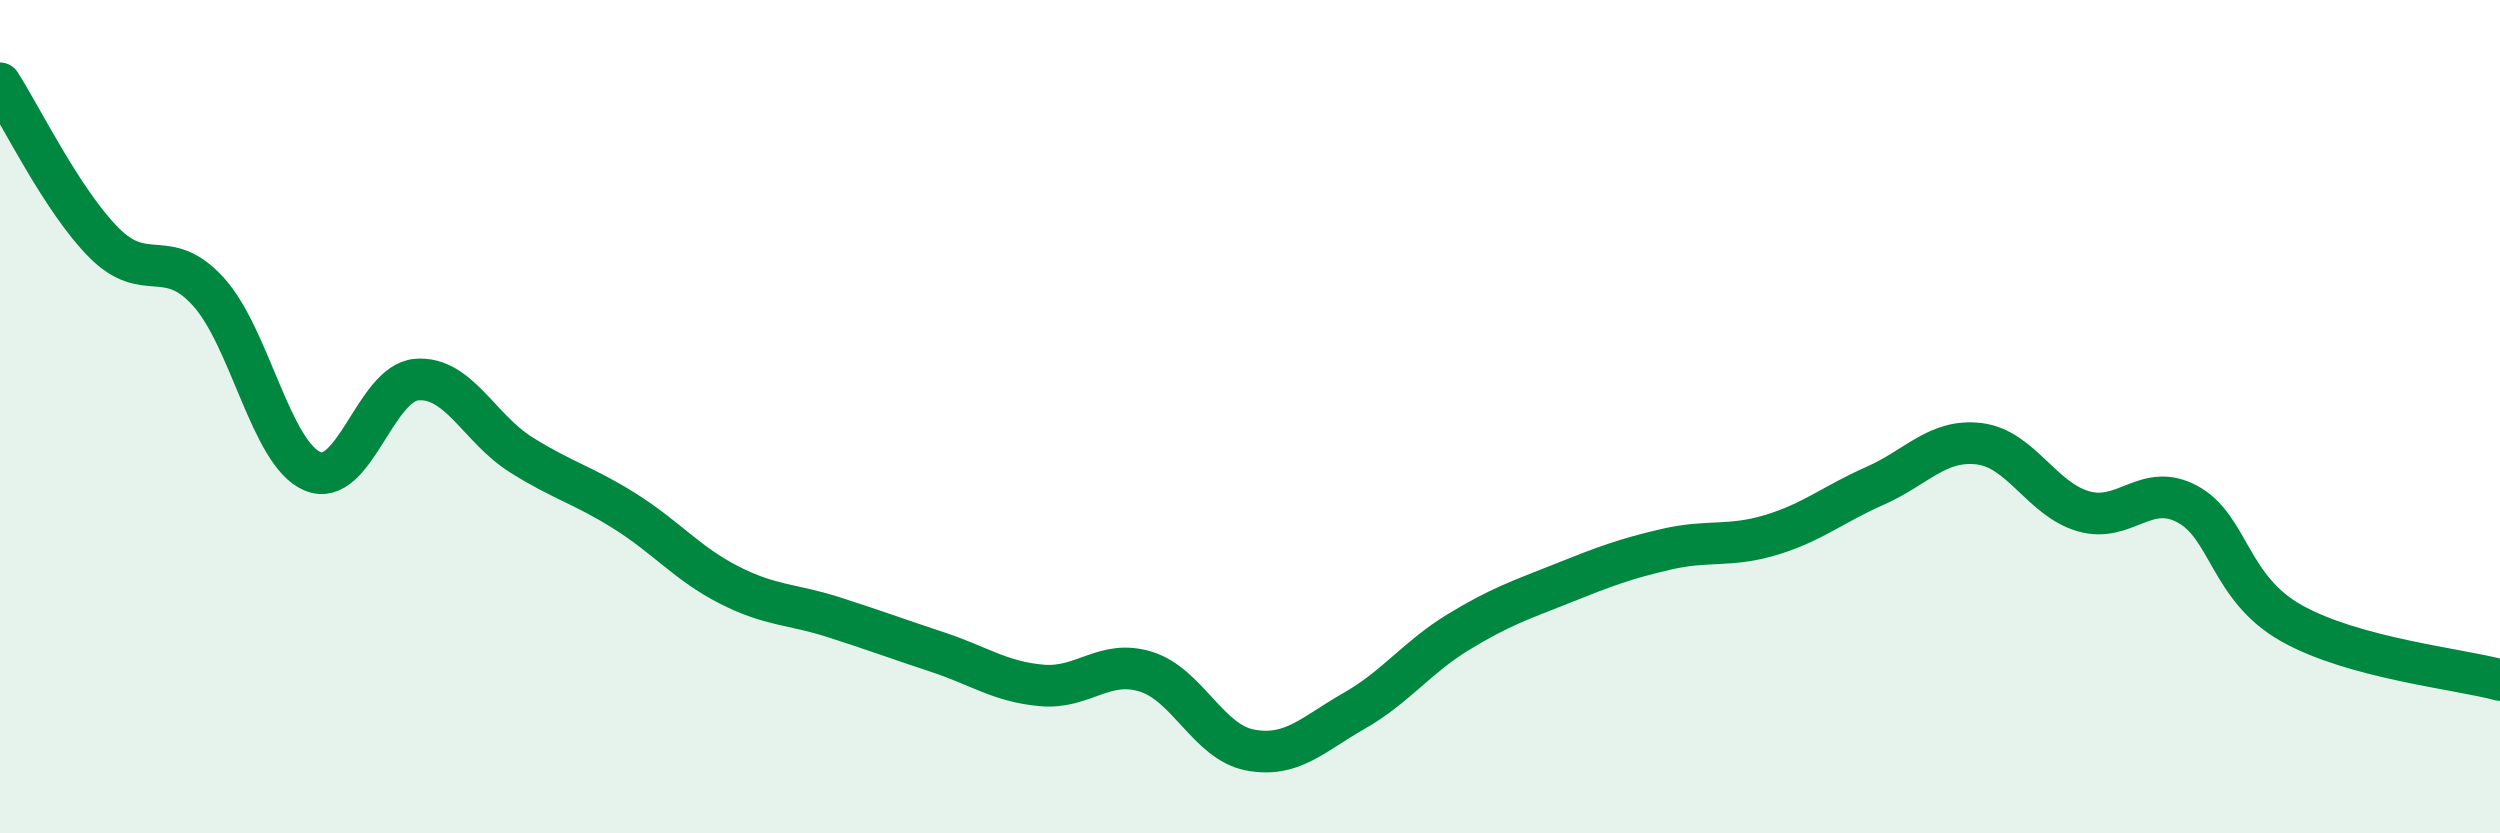
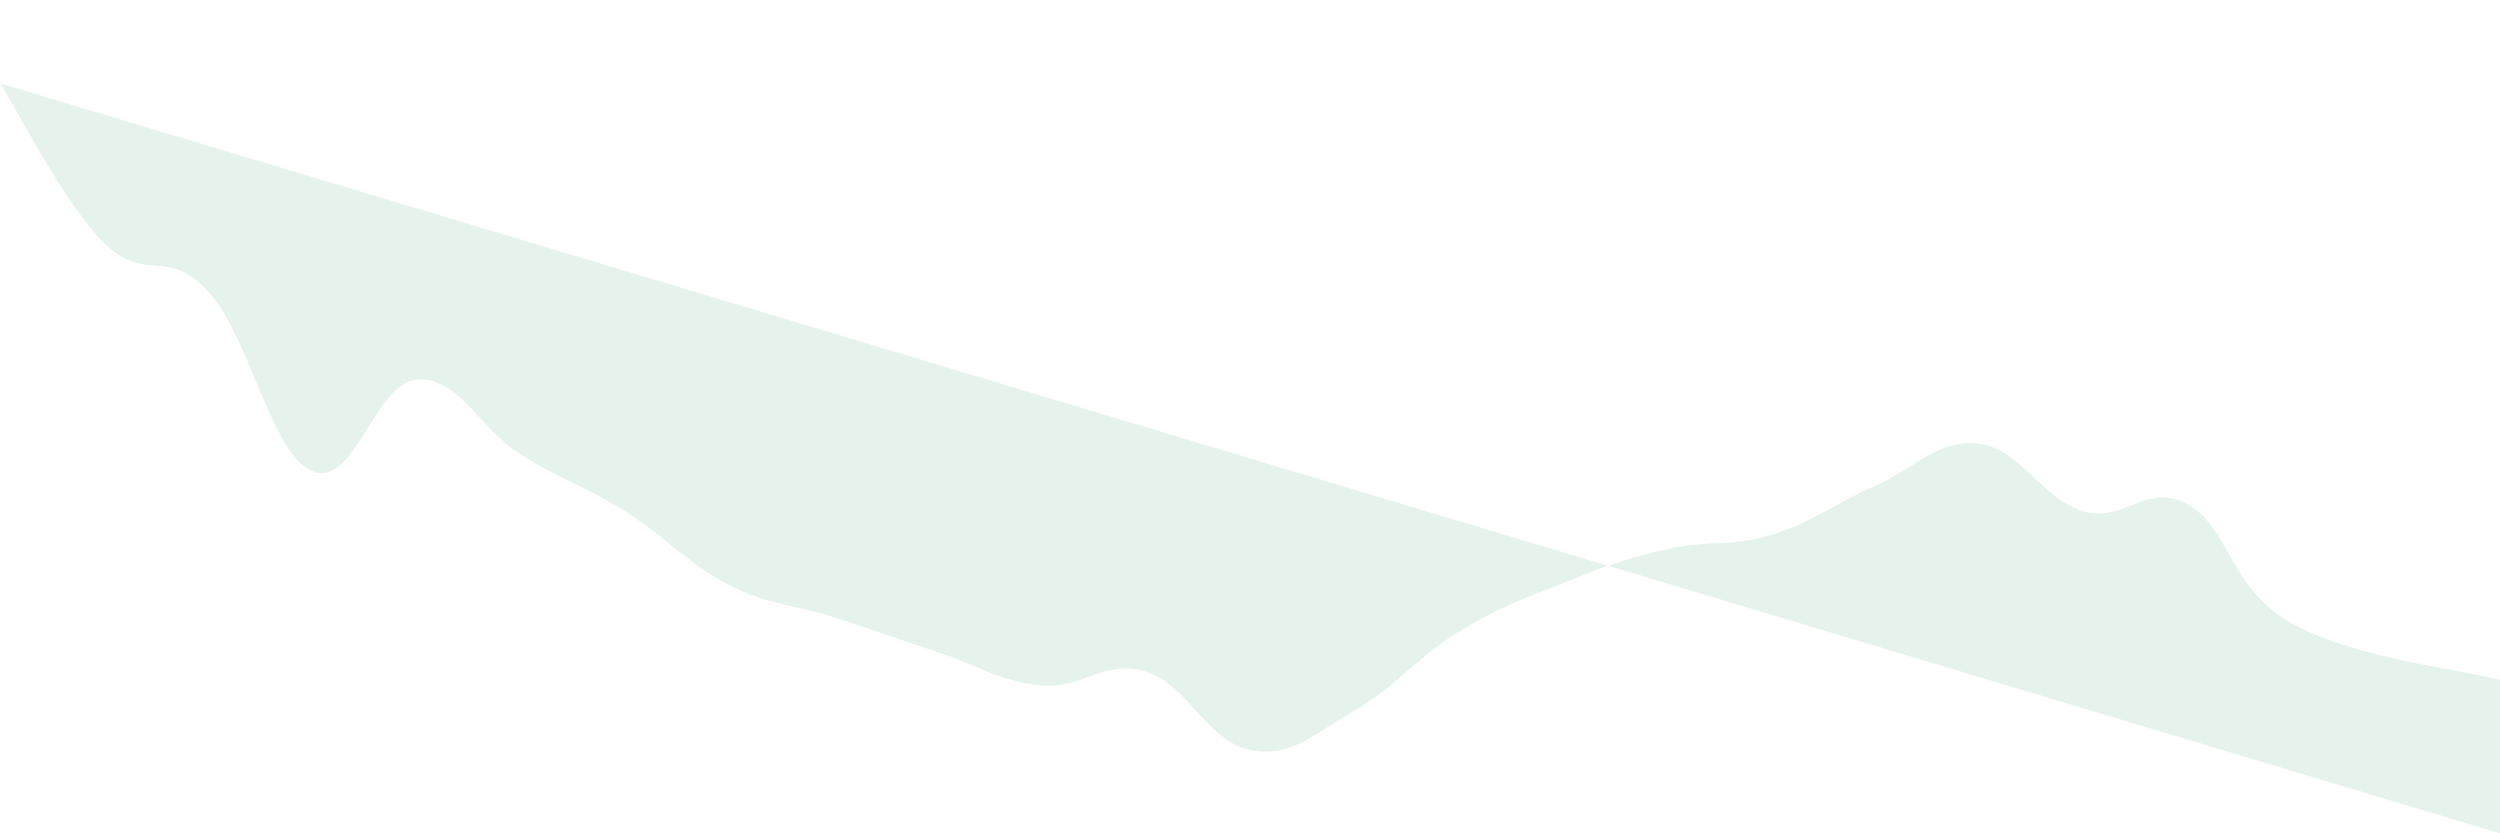
<svg xmlns="http://www.w3.org/2000/svg" width="60" height="20" viewBox="0 0 60 20">
-   <path d="M 0,2 C 0.5,2.77 1.5,4.83 2.5,5.83 C 3.5,6.83 4,5.9 5,7 C 6,8.1 6.5,10.89 7.5,11.31 C 8.5,11.73 9,9.19 10,9.11 C 11,9.03 11.5,10.28 12.5,10.91 C 13.5,11.54 14,11.64 15,12.27 C 16,12.9 16.5,13.53 17.5,14.04 C 18.5,14.55 19,14.49 20,14.81 C 21,15.13 21.5,15.32 22.5,15.65 C 23.5,15.98 24,16.36 25,16.45 C 26,16.54 26.5,15.81 27.5,16.12 C 28.5,16.43 29,17.81 30,18 C 31,18.19 31.5,17.63 32.5,17.06 C 33.5,16.49 34,15.78 35,15.17 C 36,14.56 36.5,14.4 37.5,14 C 38.5,13.6 39,13.41 40,13.18 C 41,12.95 41.5,13.14 42.5,12.84 C 43.5,12.54 44,12.1 45,11.66 C 46,11.22 46.5,10.53 47.5,10.65 C 48.5,10.77 49,11.98 50,12.27 C 51,12.56 51.5,11.56 52.5,12.1 C 53.5,12.64 53.5,14.12 55,14.96 C 56.5,15.8 59,16.05 60,16.32L60 20L0 20Z" fill="#008740" opacity="0.1" stroke-linecap="round" stroke-linejoin="round" />
-   <path d="M 0,2 C 0.5,2.77 1.5,4.83 2.5,5.83 C 3.5,6.83 4,5.9 5,7 C 6,8.1 6.5,10.89 7.5,11.31 C 8.5,11.73 9,9.19 10,9.11 C 11,9.03 11.5,10.28 12.5,10.91 C 13.5,11.54 14,11.64 15,12.27 C 16,12.9 16.5,13.53 17.5,14.04 C 18.5,14.55 19,14.49 20,14.81 C 21,15.13 21.5,15.32 22.5,15.65 C 23.5,15.98 24,16.36 25,16.45 C 26,16.54 26.5,15.81 27.5,16.12 C 28.5,16.43 29,17.81 30,18 C 31,18.19 31.5,17.63 32.5,17.06 C 33.5,16.49 34,15.78 35,15.17 C 36,14.56 36.5,14.4 37.5,14 C 38.5,13.6 39,13.41 40,13.18 C 41,12.95 41.5,13.14 42.5,12.84 C 43.5,12.54 44,12.1 45,11.66 C 46,11.22 46.5,10.53 47.5,10.65 C 48.5,10.77 49,11.98 50,12.27 C 51,12.56 51.5,11.56 52.5,12.1 C 53.5,12.64 53.5,14.12 55,14.96 C 56.5,15.8 59,16.05 60,16.32" stroke="#008740" stroke-width="1" fill="none" stroke-linecap="round" stroke-linejoin="round" />
+   <path d="M 0,2 C 0.5,2.77 1.5,4.83 2.5,5.83 C 3.5,6.83 4,5.9 5,7 C 6,8.1 6.5,10.89 7.5,11.31 C 8.5,11.73 9,9.19 10,9.11 C 11,9.03 11.5,10.28 12.5,10.91 C 13.5,11.54 14,11.64 15,12.27 C 16,12.9 16.5,13.53 17.5,14.04 C 18.5,14.55 19,14.49 20,14.81 C 21,15.13 21.5,15.32 22.5,15.65 C 23.5,15.98 24,16.36 25,16.45 C 26,16.54 26.5,15.81 27.5,16.12 C 28.5,16.43 29,17.81 30,18 C 31,18.19 31.5,17.63 32.5,17.06 C 33.5,16.49 34,15.78 35,15.17 C 36,14.56 36.5,14.4 37.5,14 C 38.5,13.6 39,13.41 40,13.18 C 41,12.95 41.5,13.14 42.5,12.84 C 43.5,12.54 44,12.1 45,11.66 C 46,11.22 46.5,10.53 47.5,10.65 C 48.5,10.77 49,11.98 50,12.27 C 51,12.56 51.5,11.56 52.5,12.1 C 53.5,12.64 53.5,14.12 55,14.96 C 56.5,15.8 59,16.05 60,16.32L60 20Z" fill="#008740" opacity="0.1" stroke-linecap="round" stroke-linejoin="round" />
</svg>